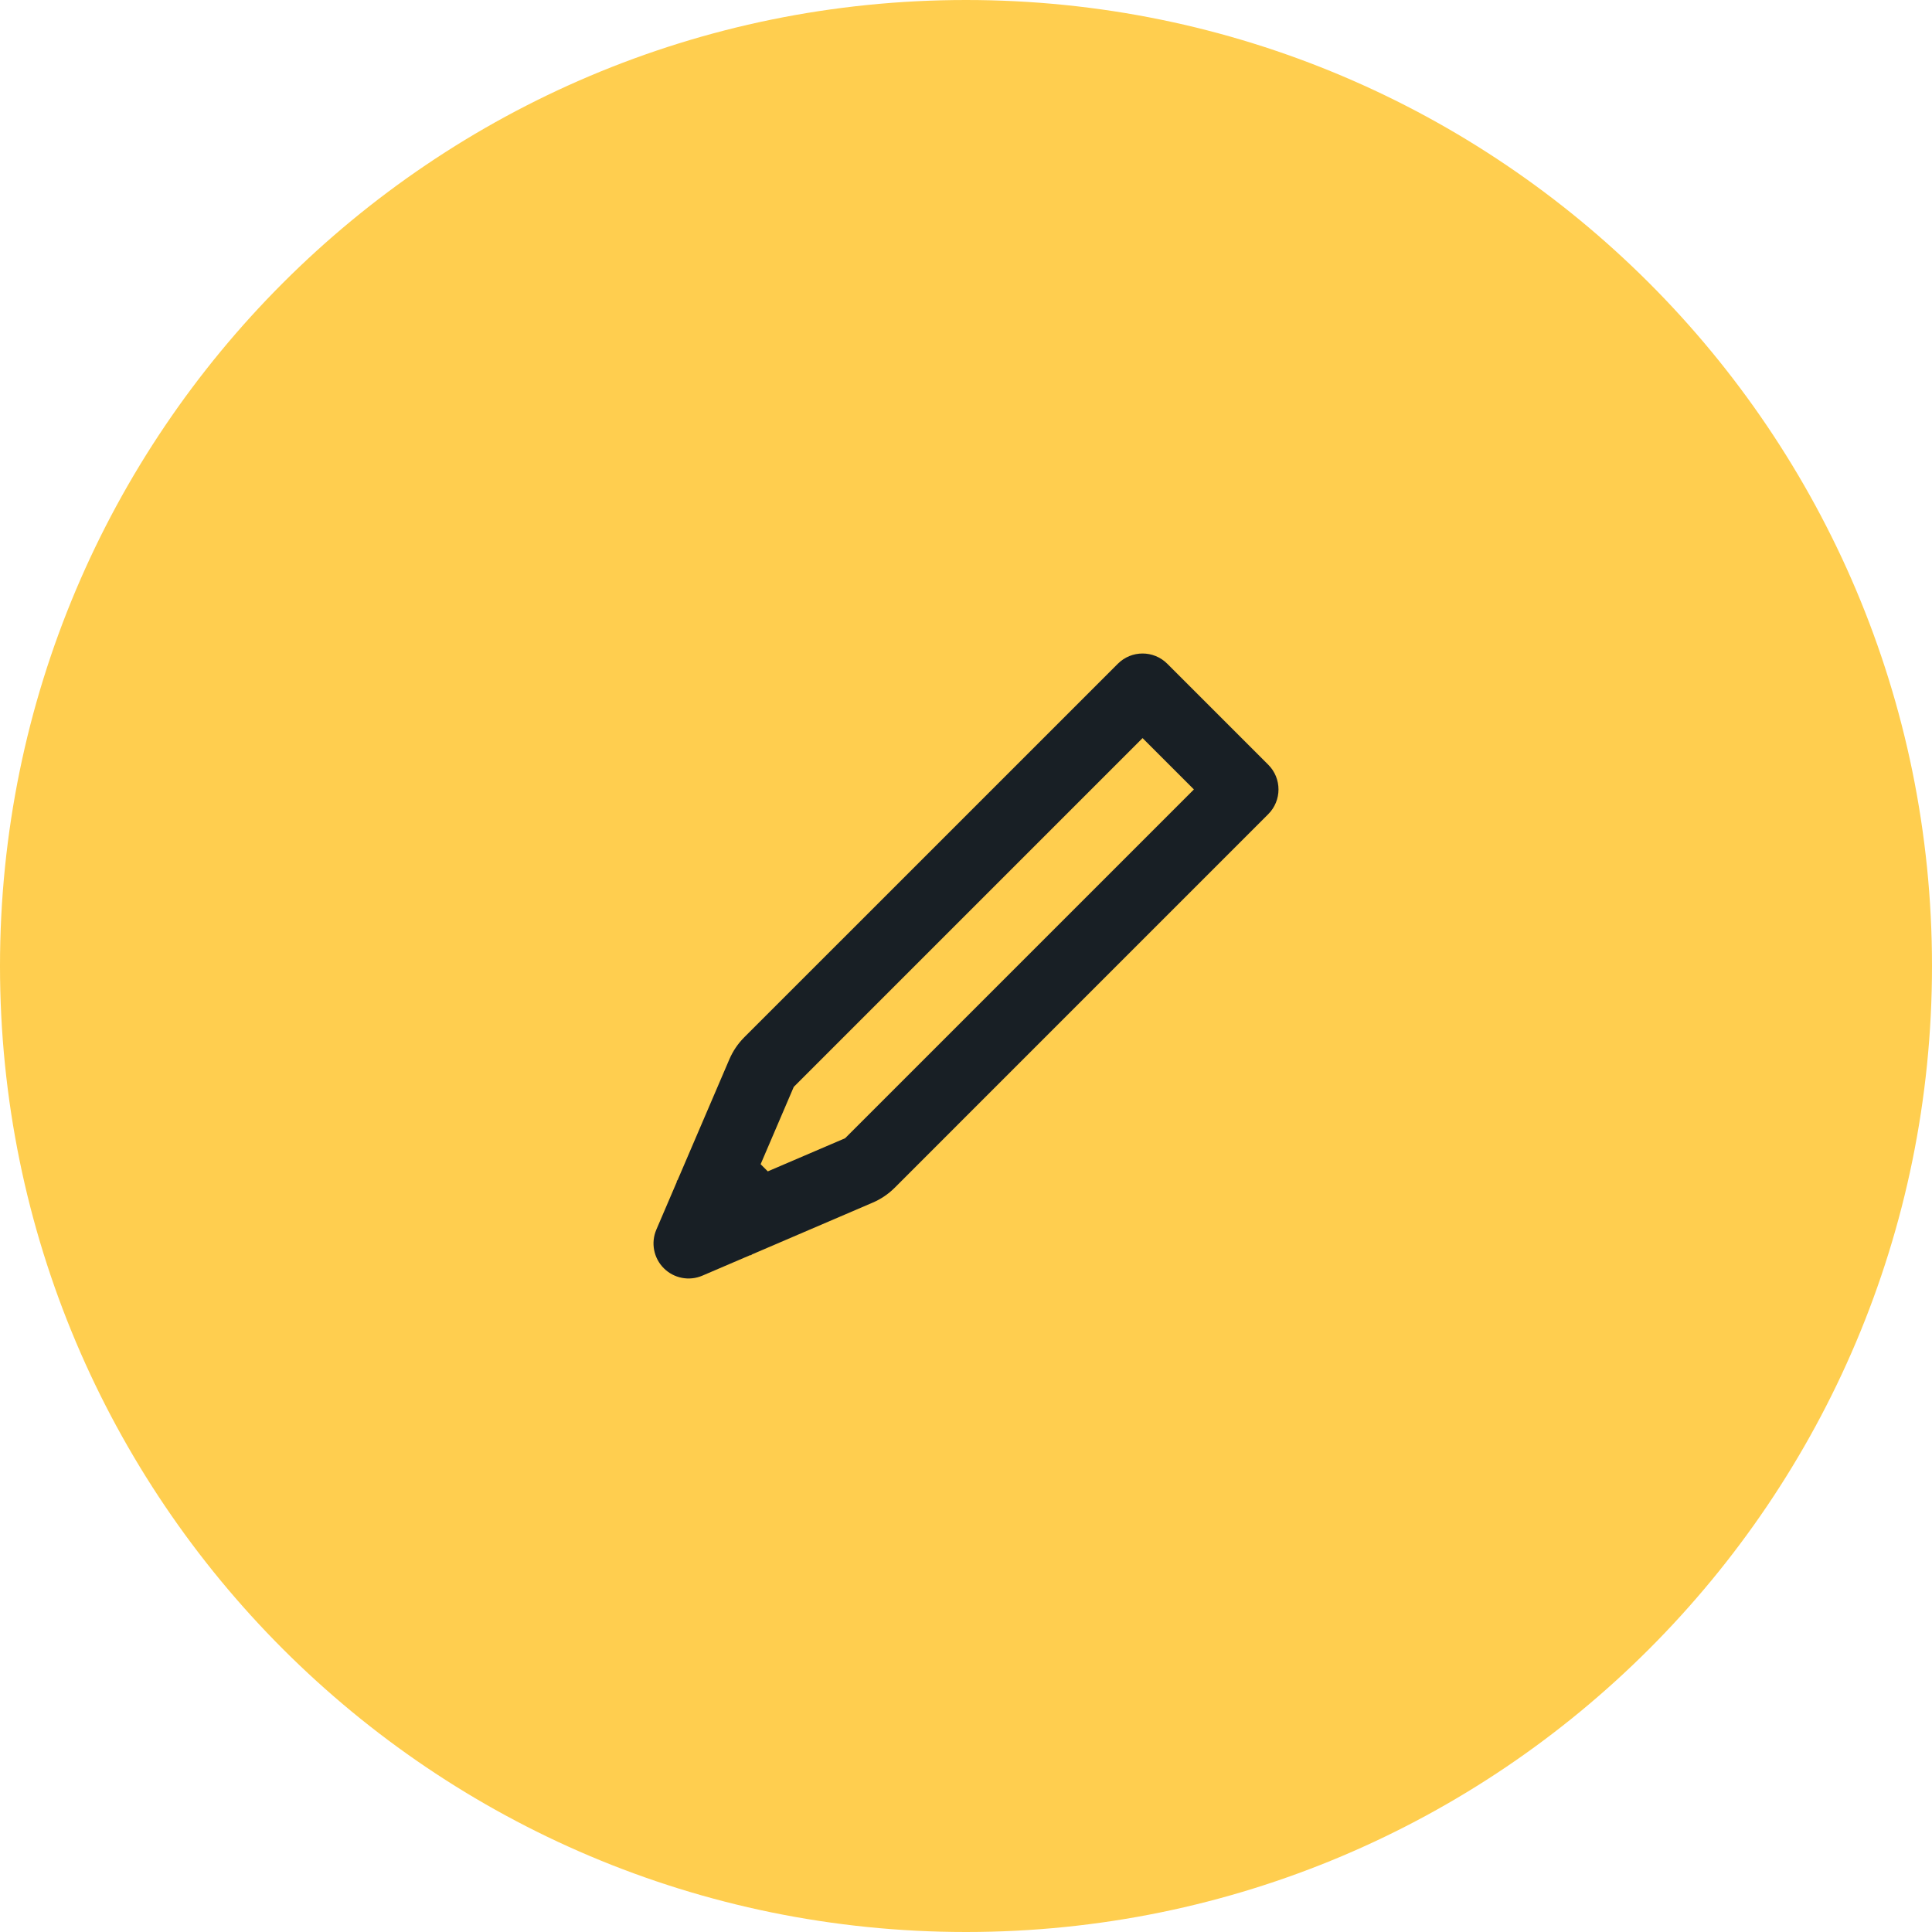
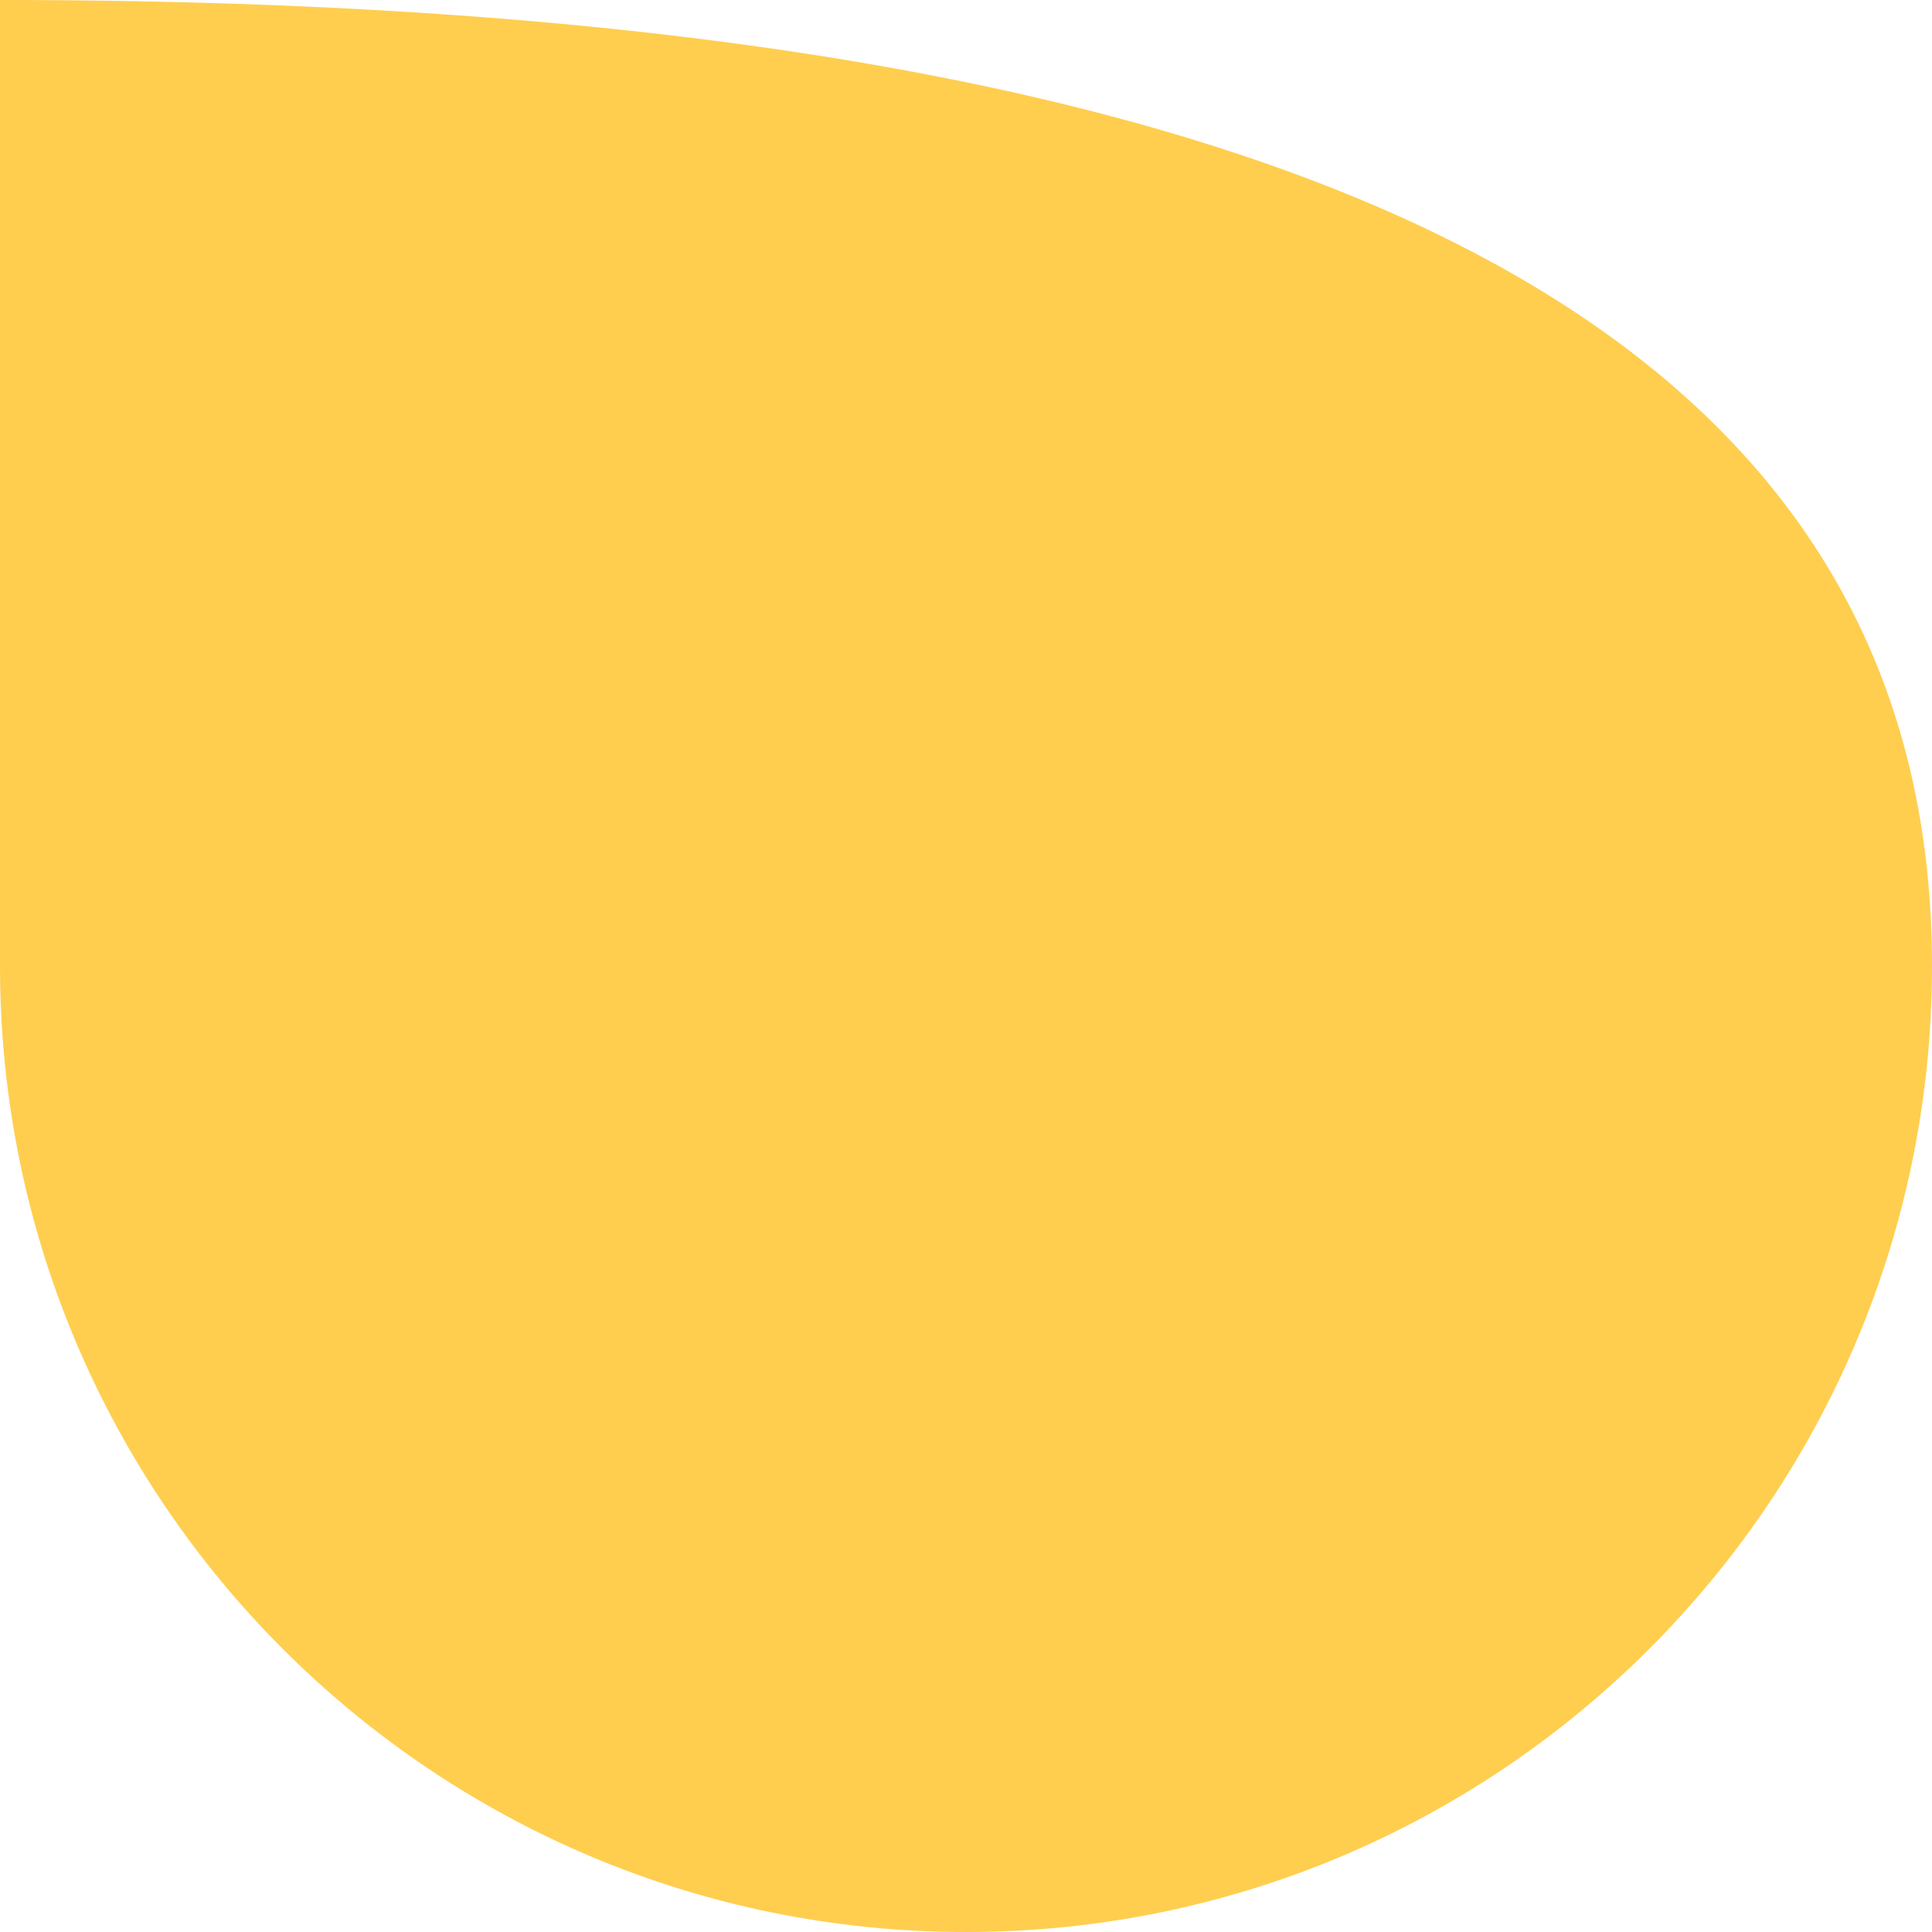
<svg xmlns="http://www.w3.org/2000/svg" width="54" height="54" viewBox="0 0 54 54" fill="none">
-   <path d="M0 27C0 12.088 12.088 0 27 0V0C41.912 0 54 12.088 54 27V27C54 41.912 41.912 54 27 54V54C12.088 54 0 41.912 0 27V27Z" fill="#FFCE4F" />
-   <path fill-rule="evenodd" clip-rule="evenodd" d="M32.627 18.553C32.245 18.17 31.625 18.17 31.243 18.553L20.801 28.994C20.625 29.171 20.484 29.379 20.386 29.608L18.939 32.984L18.912 33.011L18.922 33.022L18.345 34.369C18.187 34.737 18.27 35.164 18.553 35.447C18.836 35.73 19.263 35.813 19.631 35.655L20.978 35.078L20.989 35.089L21.016 35.062L24.392 33.614C24.621 33.516 24.83 33.375 25.006 33.199L35.447 22.757C35.83 22.375 35.83 21.755 35.447 21.373L32.627 18.553ZM21.46 32.74L23.621 31.814L33.37 22.065L31.935 20.63L22.186 30.379L21.26 32.54L21.46 32.74Z" fill="#181F25" />
+   <path d="M0 27V0C41.912 0 54 12.088 54 27V27C54 41.912 41.912 54 27 54V54C12.088 54 0 41.912 0 27V27Z" fill="#FFCE4F" />
</svg>